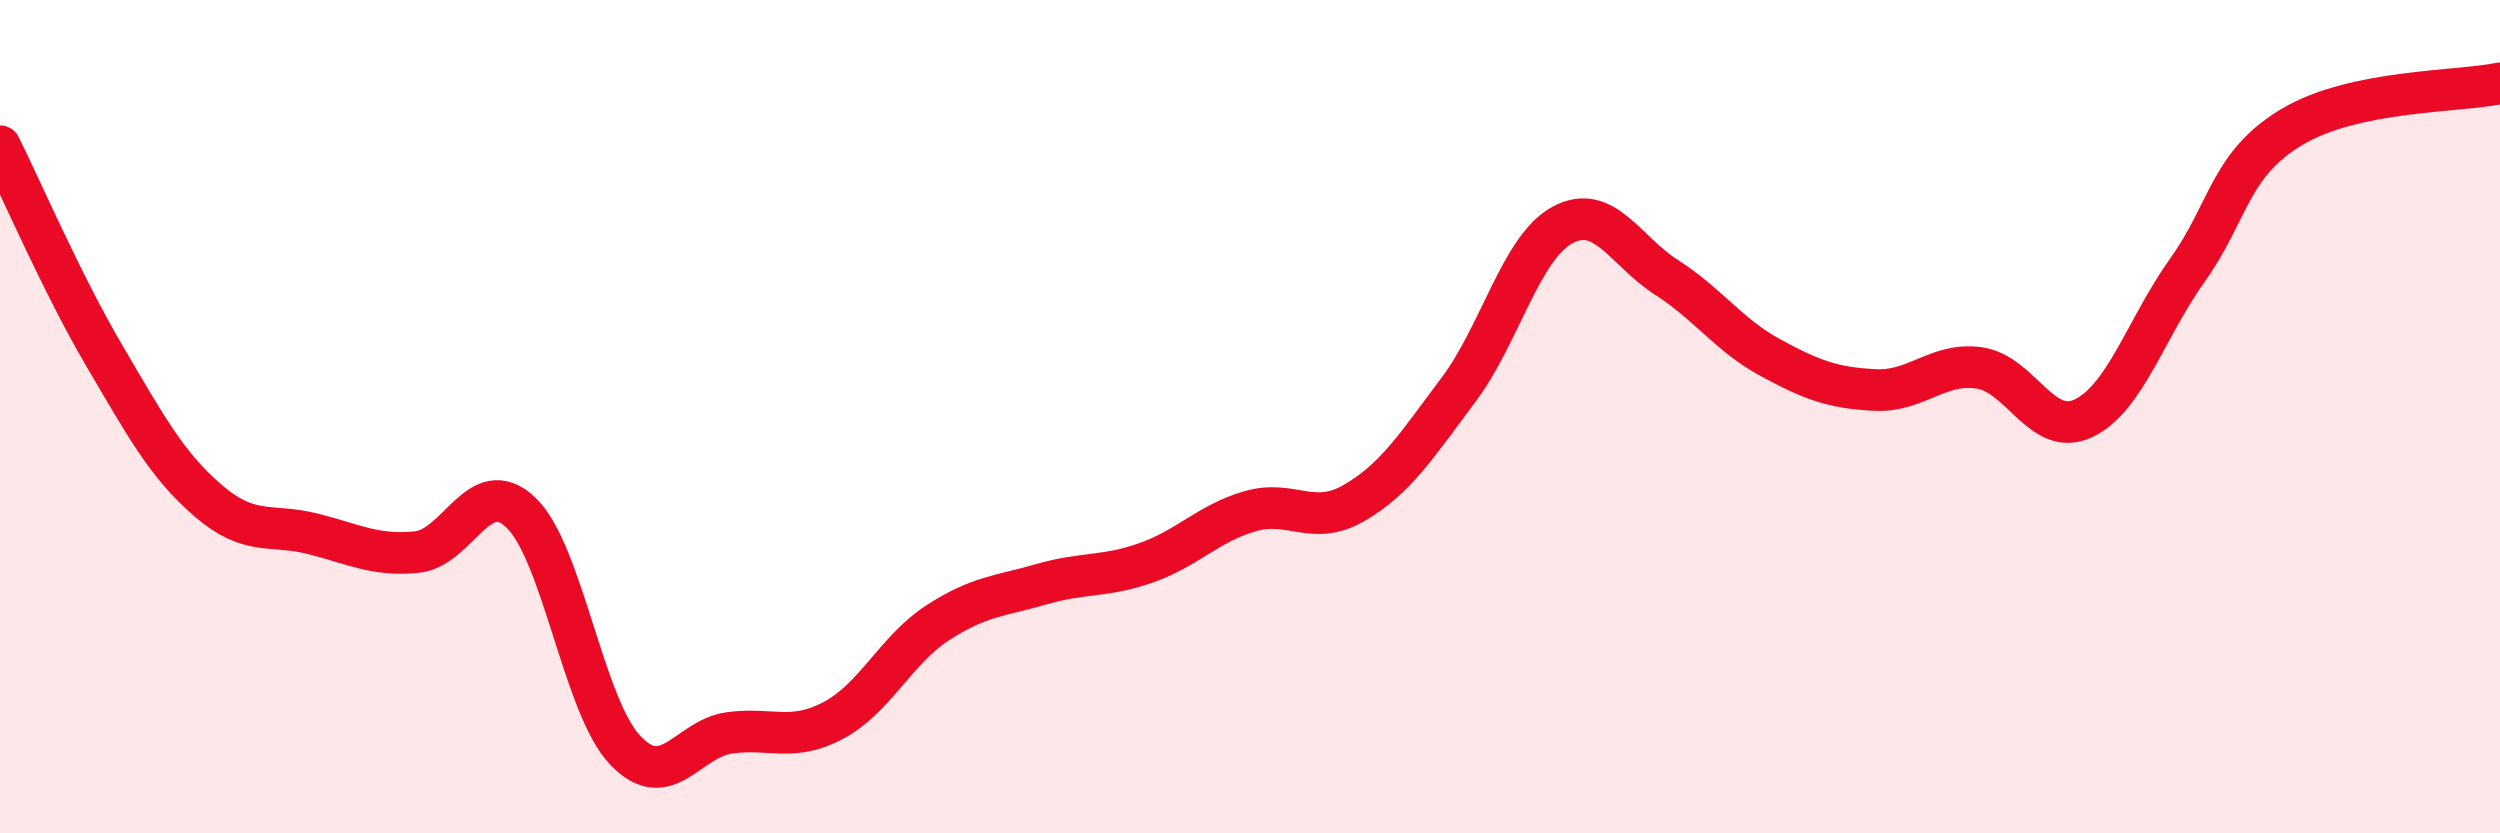
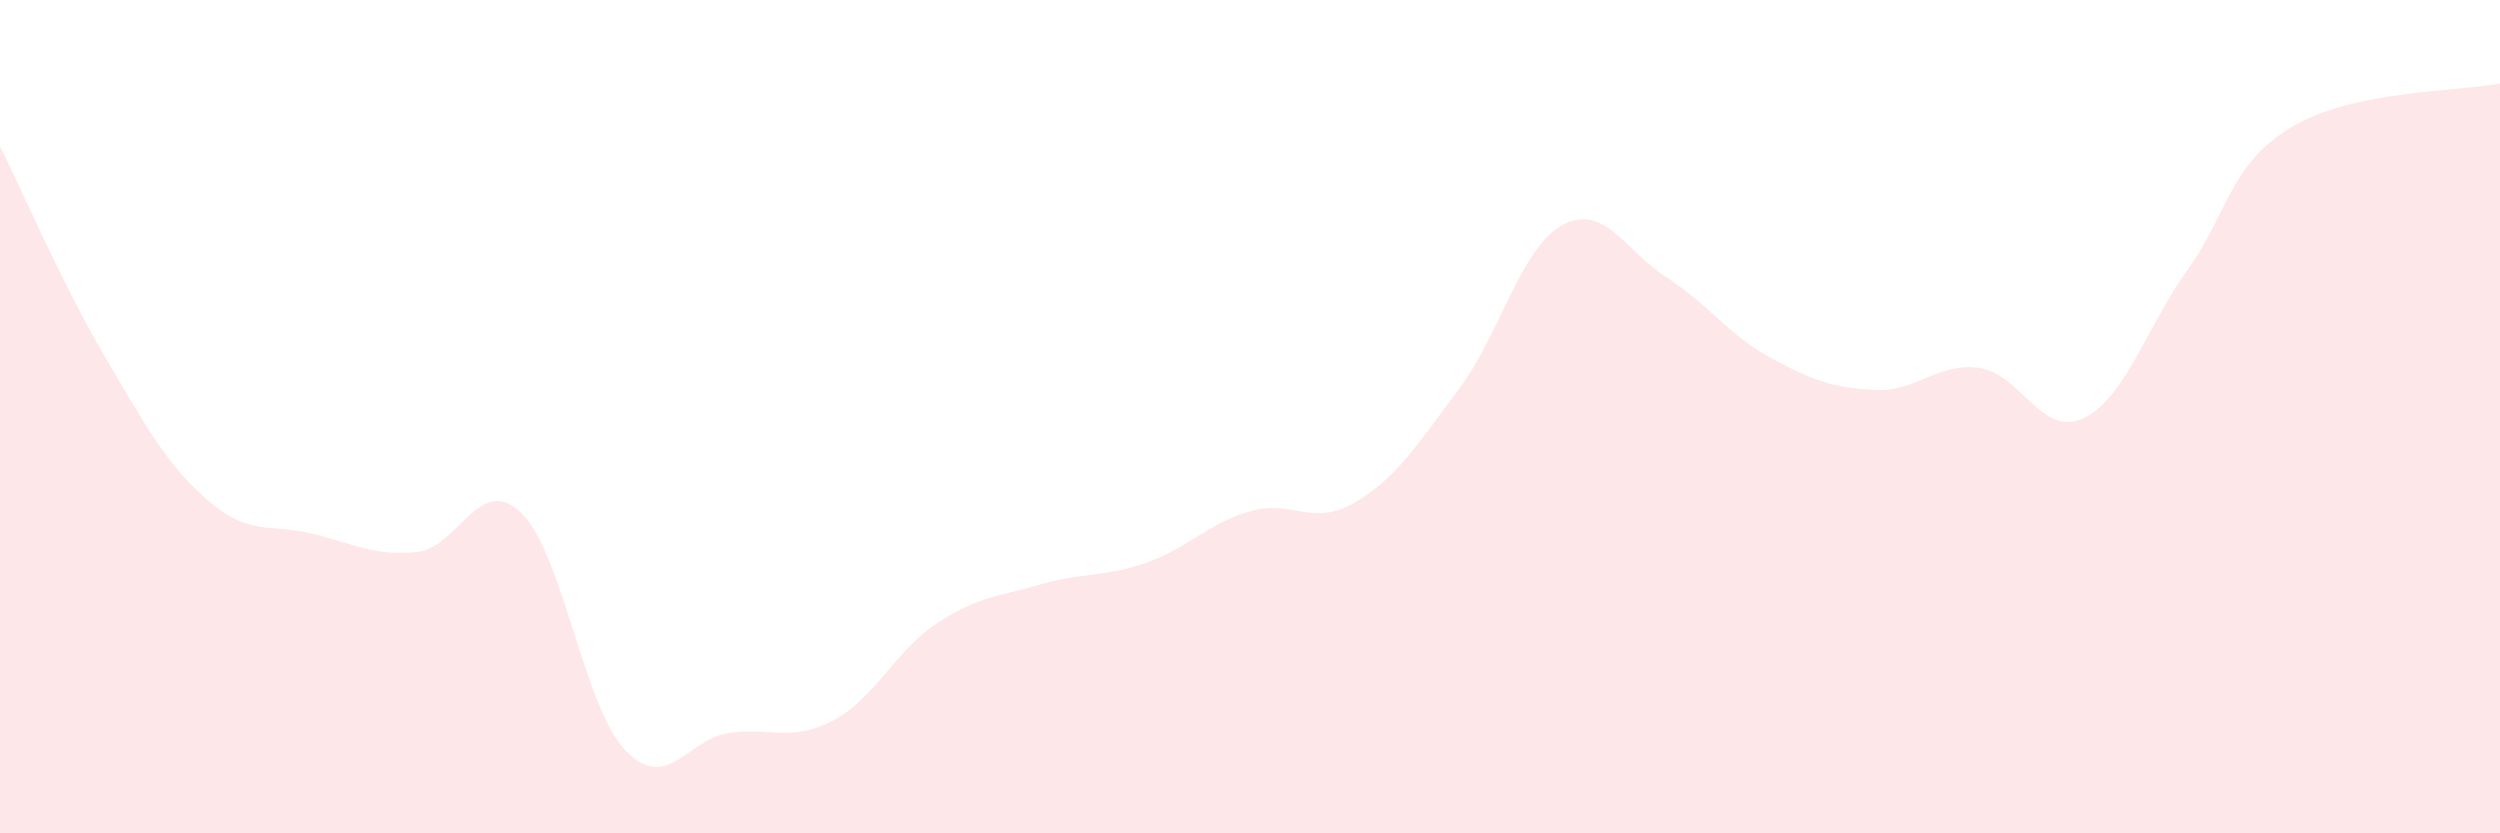
<svg xmlns="http://www.w3.org/2000/svg" width="60" height="20" viewBox="0 0 60 20">
  <path d="M 0,3.51 C 0.5,4.51 1.5,6.83 2.5,8.53 C 3.5,10.23 4,11.16 5,12.02 C 6,12.88 6.5,12.56 7.5,12.81 C 8.5,13.06 9,13.35 10,13.25 C 11,13.15 11.5,11.35 12.5,12.3 C 13.5,13.25 14,16.94 15,18 C 16,19.06 16.5,17.73 17.5,17.59 C 18.5,17.45 19,17.82 20,17.29 C 21,16.76 21.5,15.6 22.5,14.95 C 23.5,14.3 24,14.31 25,14.02 C 26,13.73 26.5,13.86 27.5,13.51 C 28.5,13.16 29,12.56 30,12.27 C 31,11.98 31.5,12.65 32.5,12.07 C 33.5,11.49 34,10.69 35,9.36 C 36,8.03 36.5,5.94 37.5,5.4 C 38.5,4.86 39,6.02 40,6.66 C 41,7.3 41.5,8.05 42.5,8.59 C 43.5,9.13 44,9.31 45,9.36 C 46,9.41 46.5,8.69 47.5,8.83 C 48.5,8.97 49,10.51 50,10.04 C 51,9.57 51.5,7.88 52.5,6.48 C 53.5,5.08 53.5,3.95 55,3.05 C 56.5,2.15 59,2.21 60,2L60 20L0 20Z" fill="#EB0A25" opacity="0.1" stroke-linecap="round" stroke-linejoin="round" />
-   <path d="M 0,3.51 C 0.5,4.51 1.5,6.83 2.5,8.53 C 3.5,10.23 4,11.16 5,12.02 C 6,12.88 6.5,12.56 7.5,12.81 C 8.5,13.06 9,13.35 10,13.25 C 11,13.15 11.5,11.35 12.5,12.3 C 13.5,13.25 14,16.94 15,18 C 16,19.06 16.5,17.73 17.5,17.59 C 18.5,17.45 19,17.82 20,17.29 C 21,16.76 21.5,15.6 22.5,14.95 C 23.5,14.3 24,14.31 25,14.02 C 26,13.73 26.5,13.86 27.5,13.51 C 28.5,13.16 29,12.56 30,12.27 C 31,11.98 31.5,12.65 32.5,12.07 C 33.5,11.49 34,10.69 35,9.36 C 36,8.03 36.5,5.94 37.5,5.4 C 38.5,4.86 39,6.02 40,6.66 C 41,7.3 41.5,8.05 42.5,8.59 C 43.5,9.13 44,9.31 45,9.36 C 46,9.41 46.5,8.69 47.5,8.83 C 48.5,8.97 49,10.51 50,10.04 C 51,9.57 51.5,7.88 52.5,6.48 C 53.5,5.08 53.5,3.95 55,3.05 C 56.5,2.15 59,2.21 60,2" stroke="#EB0A25" stroke-width="1" fill="none" stroke-linecap="round" stroke-linejoin="round" />
</svg>